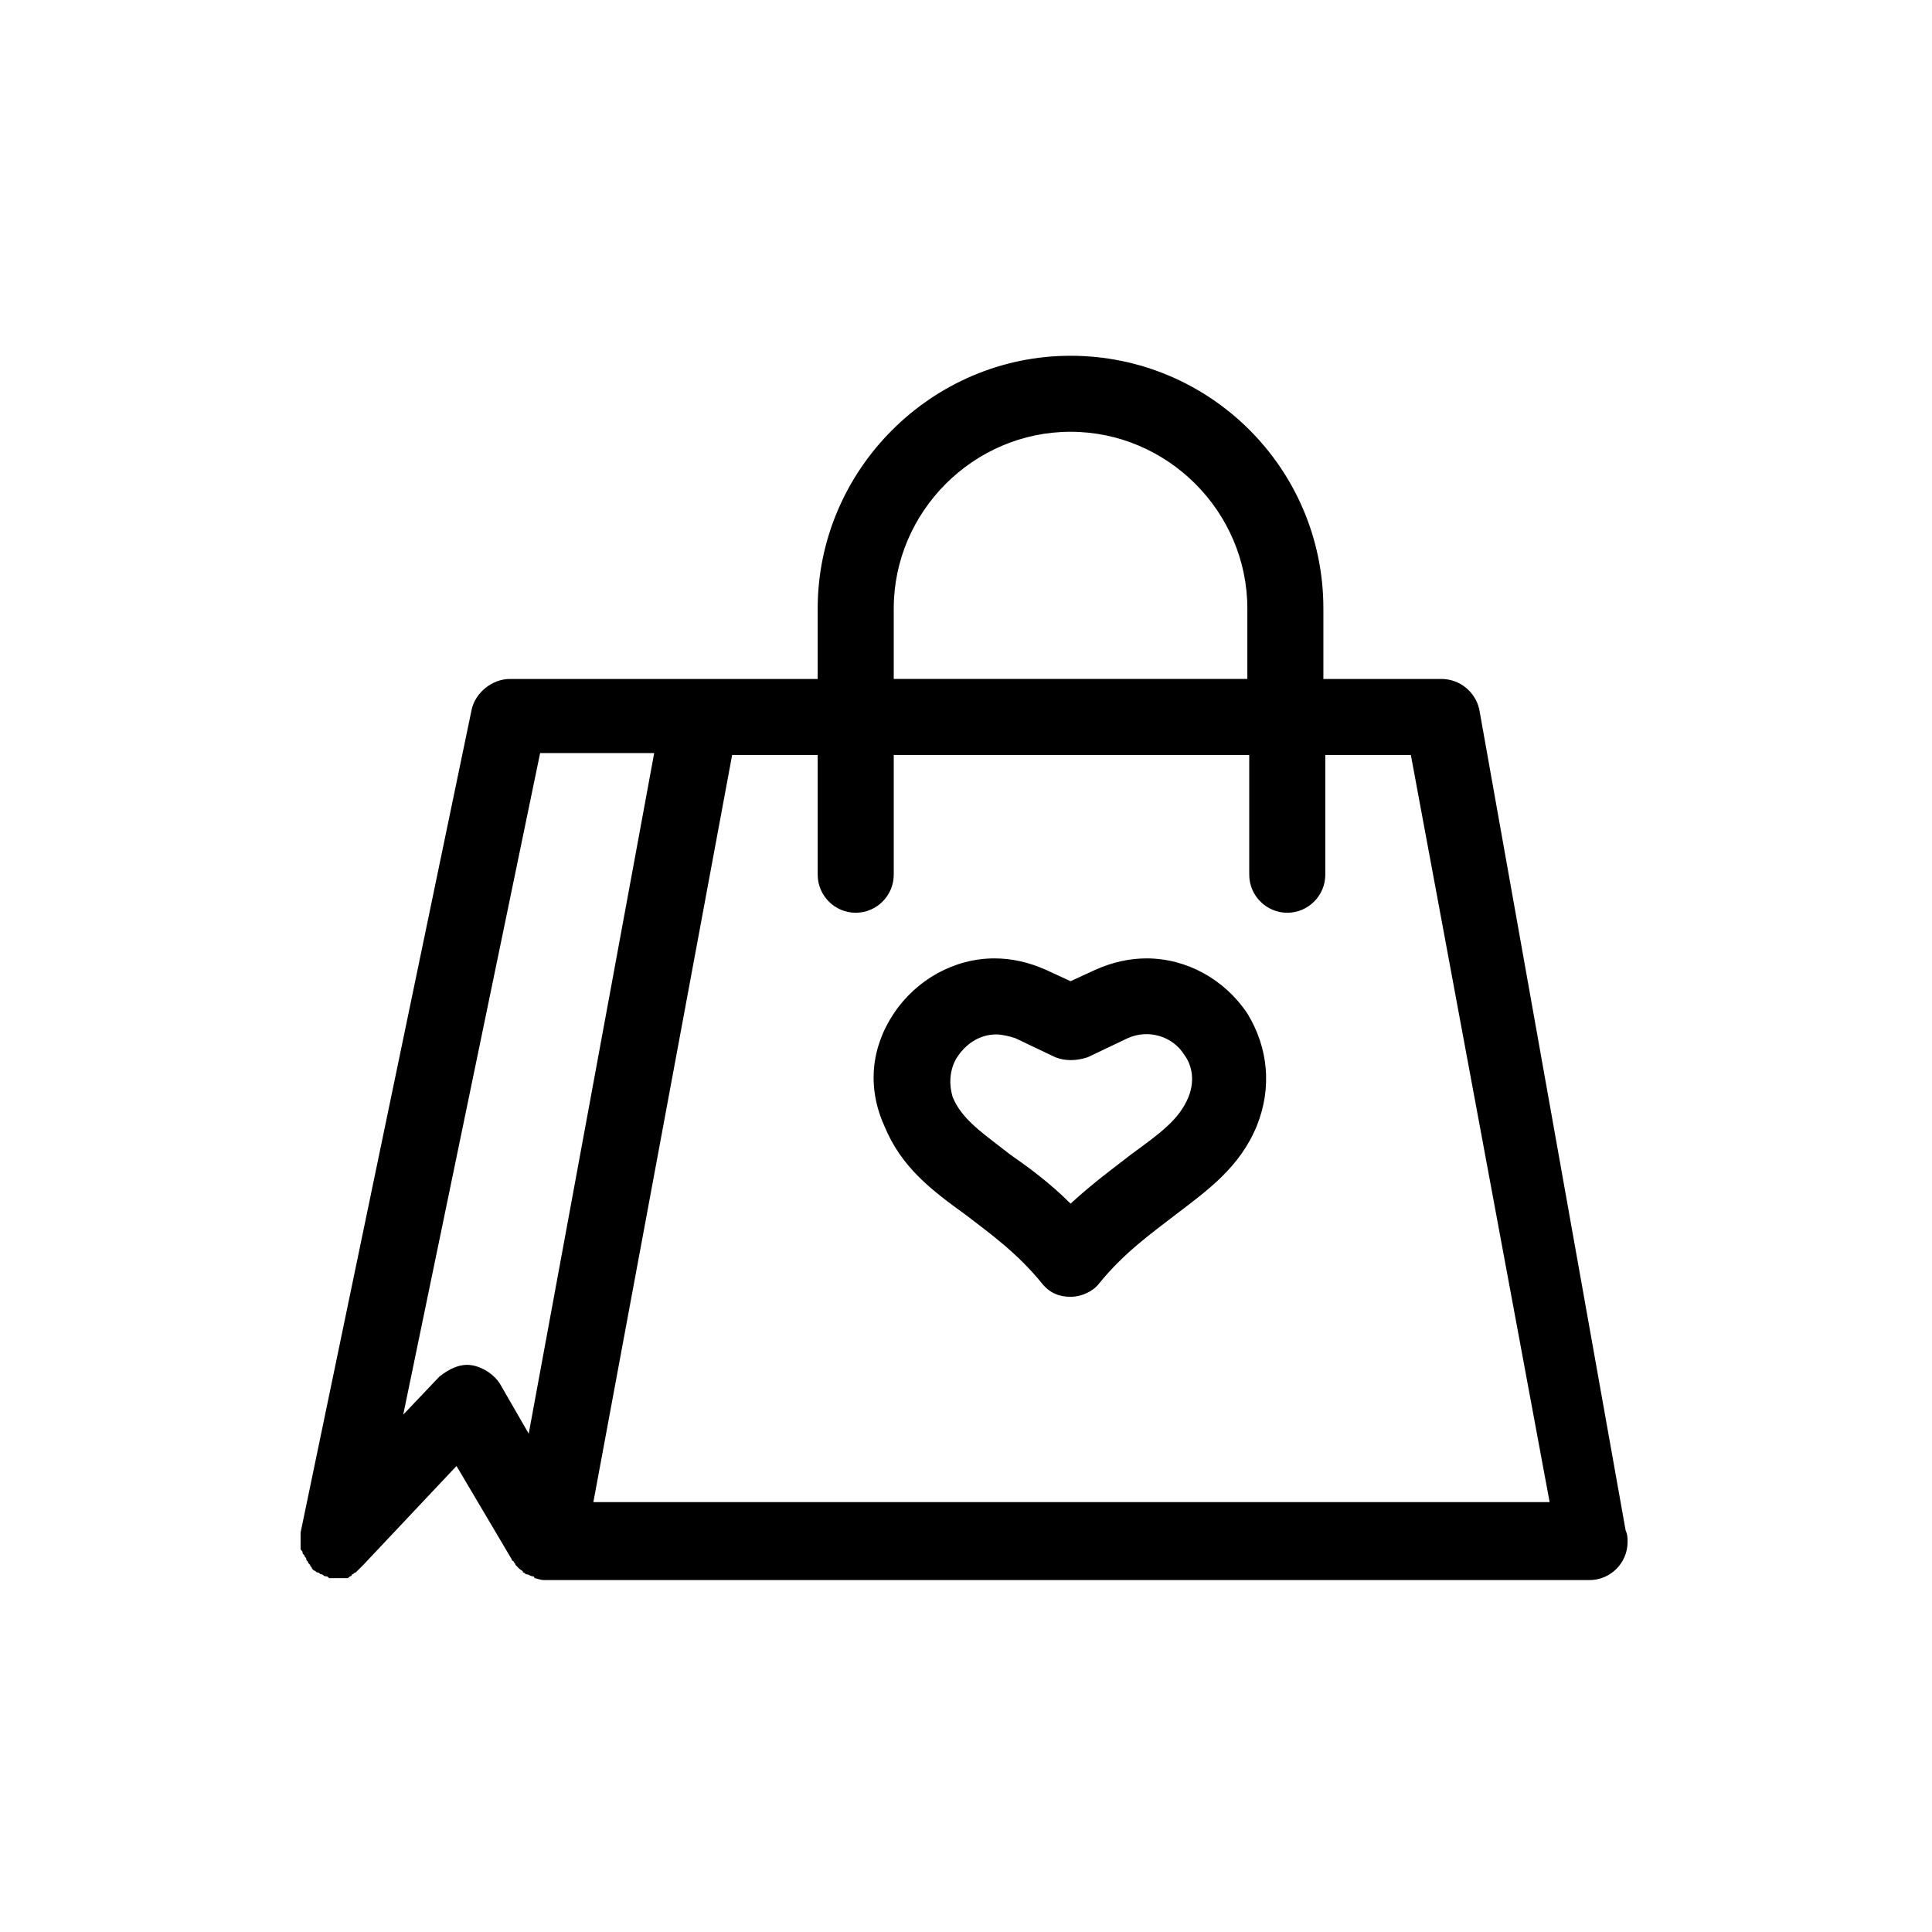
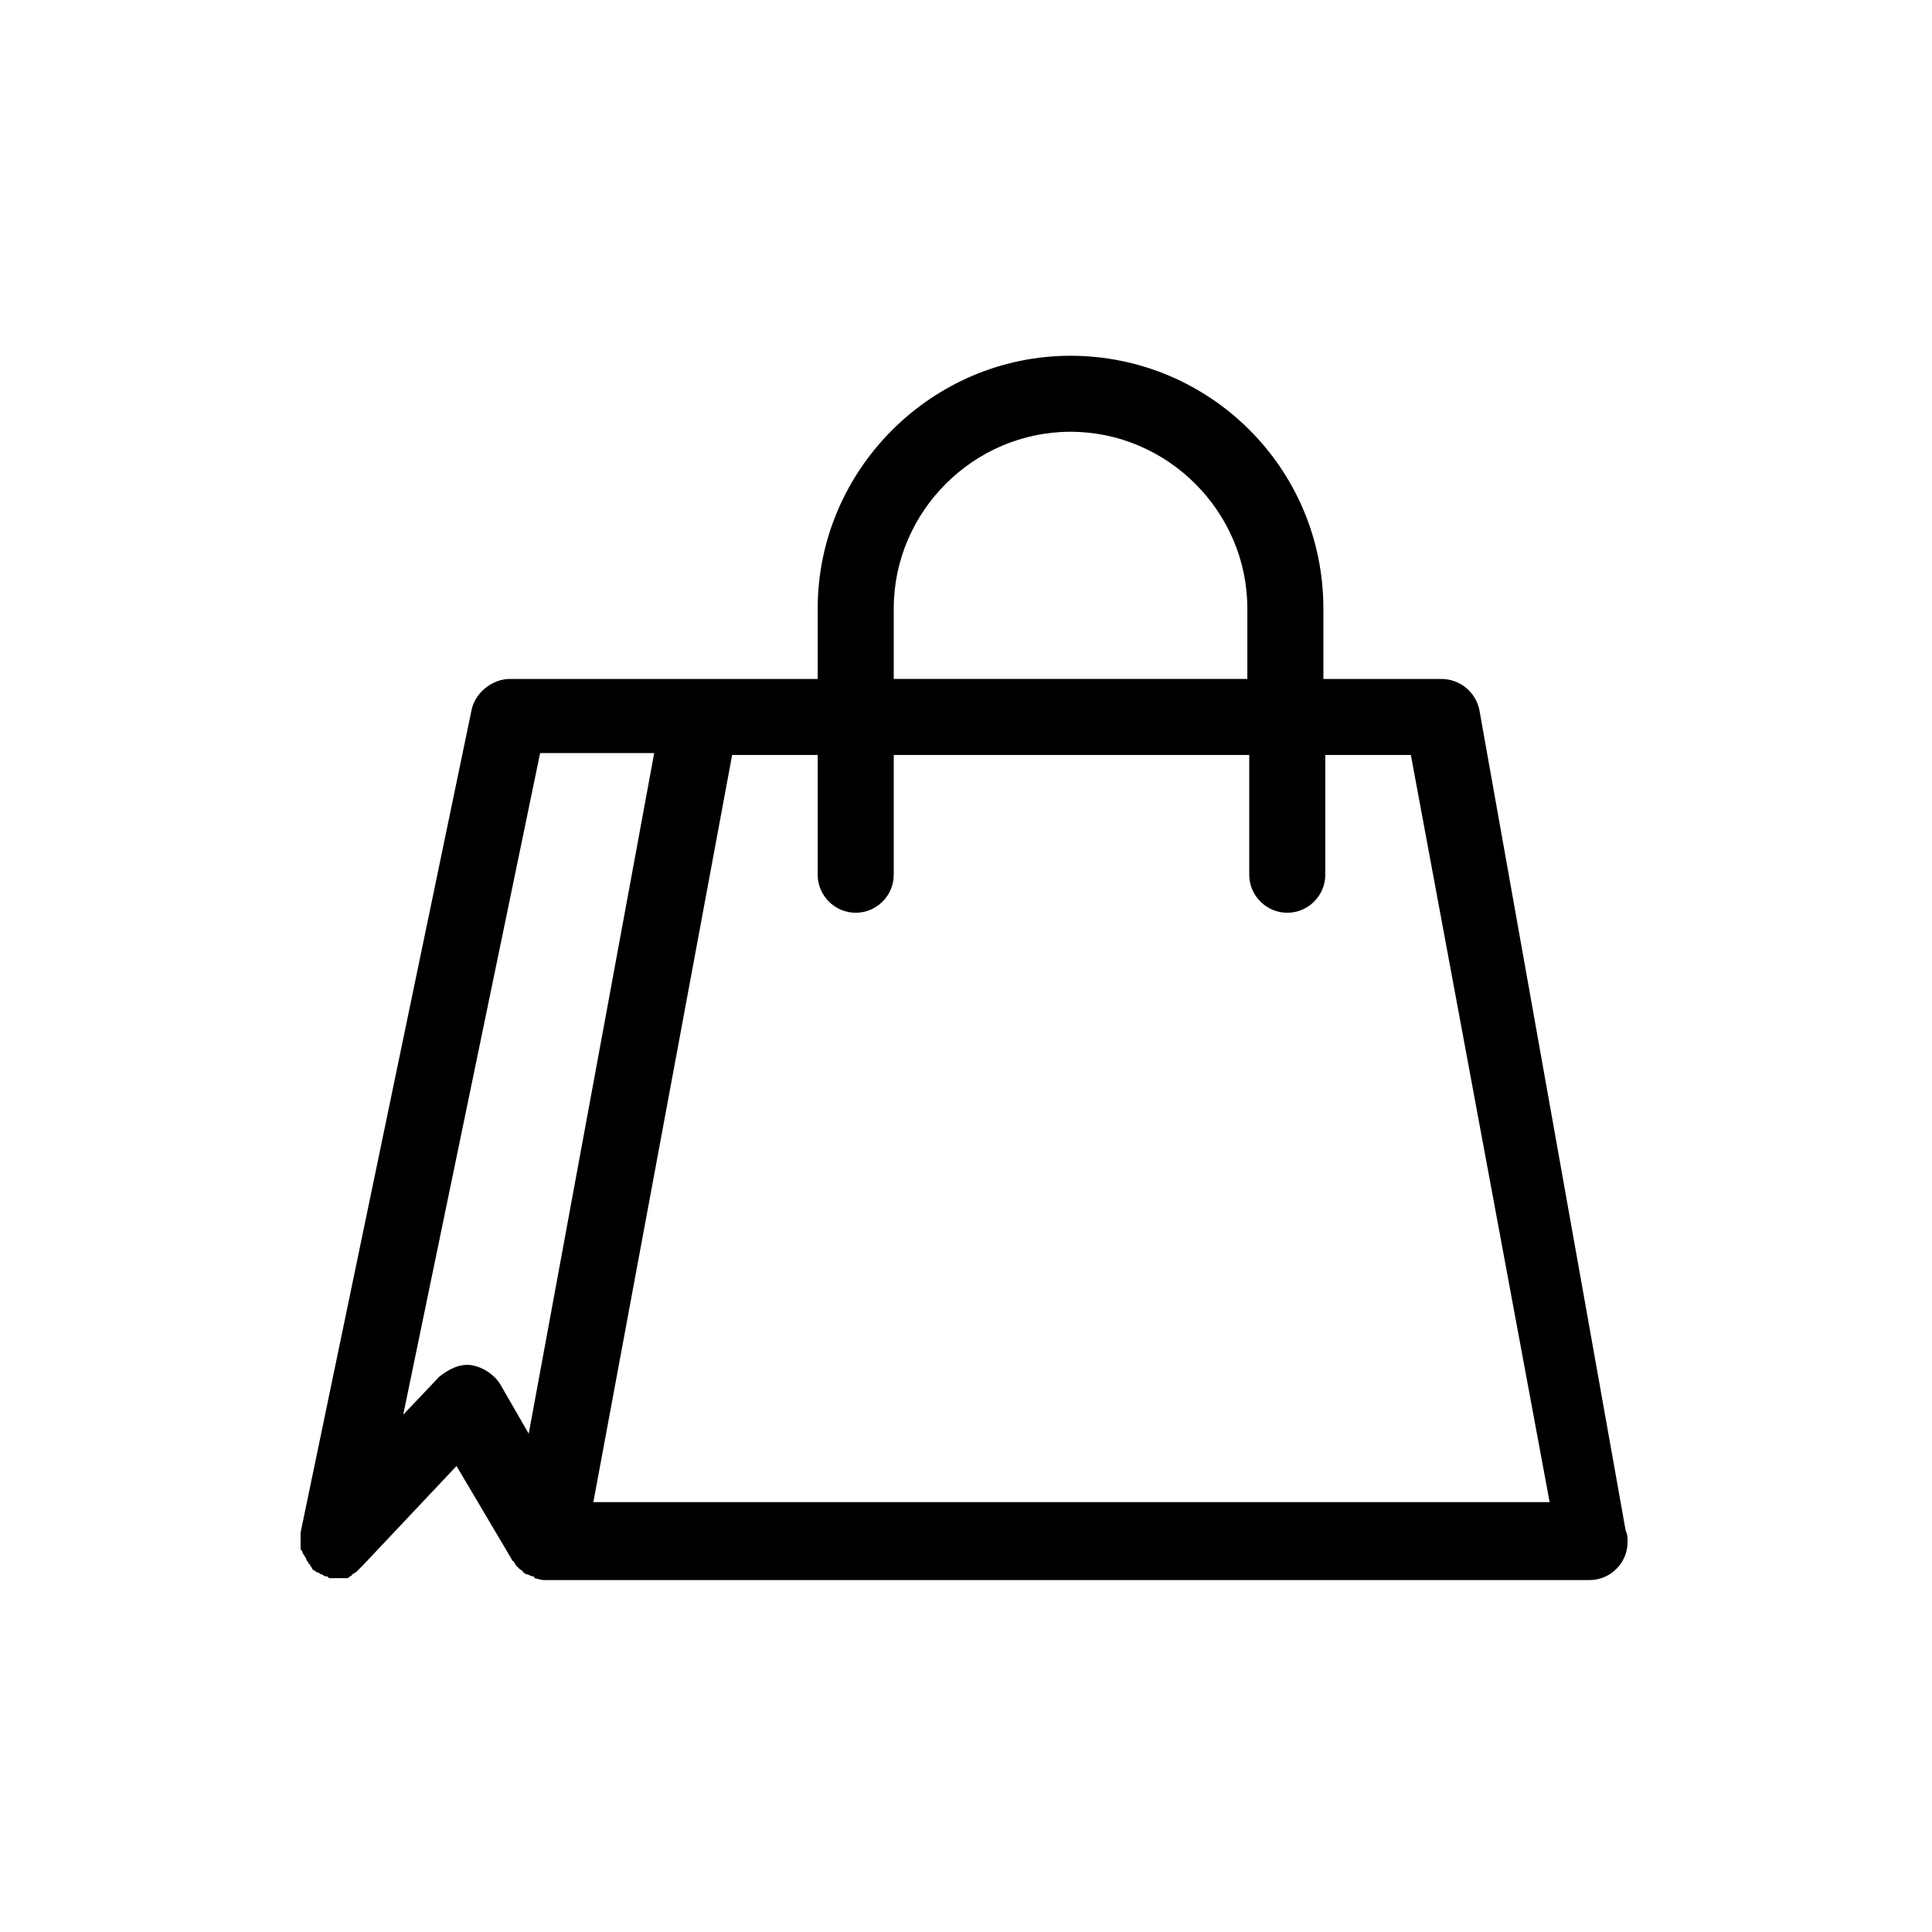
<svg xmlns="http://www.w3.org/2000/svg" fill="#000000" width="800px" height="800px" version="1.1" viewBox="144 144 512 512">
  <g>
    <path d="m223.66 552.15v1.008 1.008c0 0.504 0 0.504 0.504 1.008 0 0.504 0 0.504 0.504 1.008 0 0.504 0.504 0.504 0.504 1.008s0.504 0.504 0.504 1.008c0 0 0.504 0.504 0.504 0.504 0 0.504 0.504 0.504 0.504 1.008 0 0 0.504 0.504 0.504 0.504 0.504 0 0.504 0.504 1.008 0.504 0.504 0 0.504 0.504 1.008 0.504 0.504 0 0.504 0.504 1.008 0.504s0.504 0 1.008 0.504h0.504 1.008 0.504 0.504 1.512 0.504c0.504 0 0.504 0 1.008-0.504 0 0 0.504 0 0.504-0.504 0.504 0 0.504-0.504 1.008-0.504l0.504-0.504c0.504-0.504 0.504-0.504 1.008-1.008l0.504-0.504 24.688-26.199 14.609 24.688s0 0.504 0.504 0.504c0 0.504 0.504 0.504 0.504 1.008l1.008 1.008c0.504 0.504 1.008 0.504 1.008 1.008 0.504 0 0.504 0.504 1.008 0.504s1.008 0.504 1.512 0.504c0 0 0.504 0 0.504 0.504 0.504 0 1.512 0.504 2.519 0.504h277.09c5.543 0 10.078-4.535 10.078-10.078 0-1.008 0-2.016-0.504-3.023l-38.797-217.64c-1.008-4.535-5.039-8.062-10.078-8.062h-31.234v-18.641c0-37.281-30.23-67.008-67.008-67.008-36.777 0-67.008 30.23-67.008 67.008v18.641h-81.613c-4.535 0-9.07 3.527-10.078 8.062l-45.344 218.15v1.008 1.008zm157.19-246.87c0-25.695 21.16-46.855 46.855-46.855 25.695 0 46.855 21.16 46.855 46.855v18.641h-93.711zm-10.078 80.609c5.543 0 10.078-4.535 10.078-10.078v-31.738h94.211v31.738c0 5.543 4.535 10.078 10.078 10.078s10.078-4.535 10.078-10.078v-31.738h22.672l36.777 198-253.42 0.004 36.777-198h22.672v31.738c0.004 5.543 4.535 10.074 10.078 10.074zm-83.633-42.32h30.23l-33.254 180.37-7.555-13.102c-1.512-2.519-4.535-4.535-7.559-5.039-3.023-0.504-6.047 1.008-8.566 3.023l-9.574 10.078z" />
-     <path d="m400 466c6.551 5.039 13.602 10.078 20.152 18.137 2.016 2.519 4.535 3.527 7.559 3.527 3.023 0 6.047-1.512 7.559-3.527 6.551-8.062 13.602-13.098 20.152-18.137 8.566-6.551 17.129-12.594 21.664-23.68 4.031-10.078 3.023-20.656-2.519-29.727-6.047-9.07-16.121-14.609-26.703-14.609-4.535 0-9.07 1.008-13.602 3.023l-6.551 3.023-6.551-3.023c-4.535-2.016-9.07-3.023-13.602-3.023-10.578 0-20.656 5.543-26.703 14.609-6.047 9.07-7.055 19.648-2.519 29.727 4.531 11.086 12.594 17.133 21.664 23.68zm-2.016-42.32c2.519-3.527 6.047-5.543 10.078-5.543 1.512 0 3.527 0.504 5.039 1.008l10.578 5.039c2.519 1.008 5.543 1.008 8.566 0l10.578-5.039c5.543-2.519 12.09-0.504 15.113 4.535 1.512 2.016 3.023 6.047 1.008 11.082-2.519 6.047-7.559 9.574-15.113 15.113-4.535 3.527-10.078 7.559-16.121 13.098-5.543-5.543-11.082-9.574-16.121-13.098-7.055-5.543-12.594-9.07-15.113-15.113-1.516-5.035-0.004-9.066 1.508-11.082z" />
  </g>
</svg>